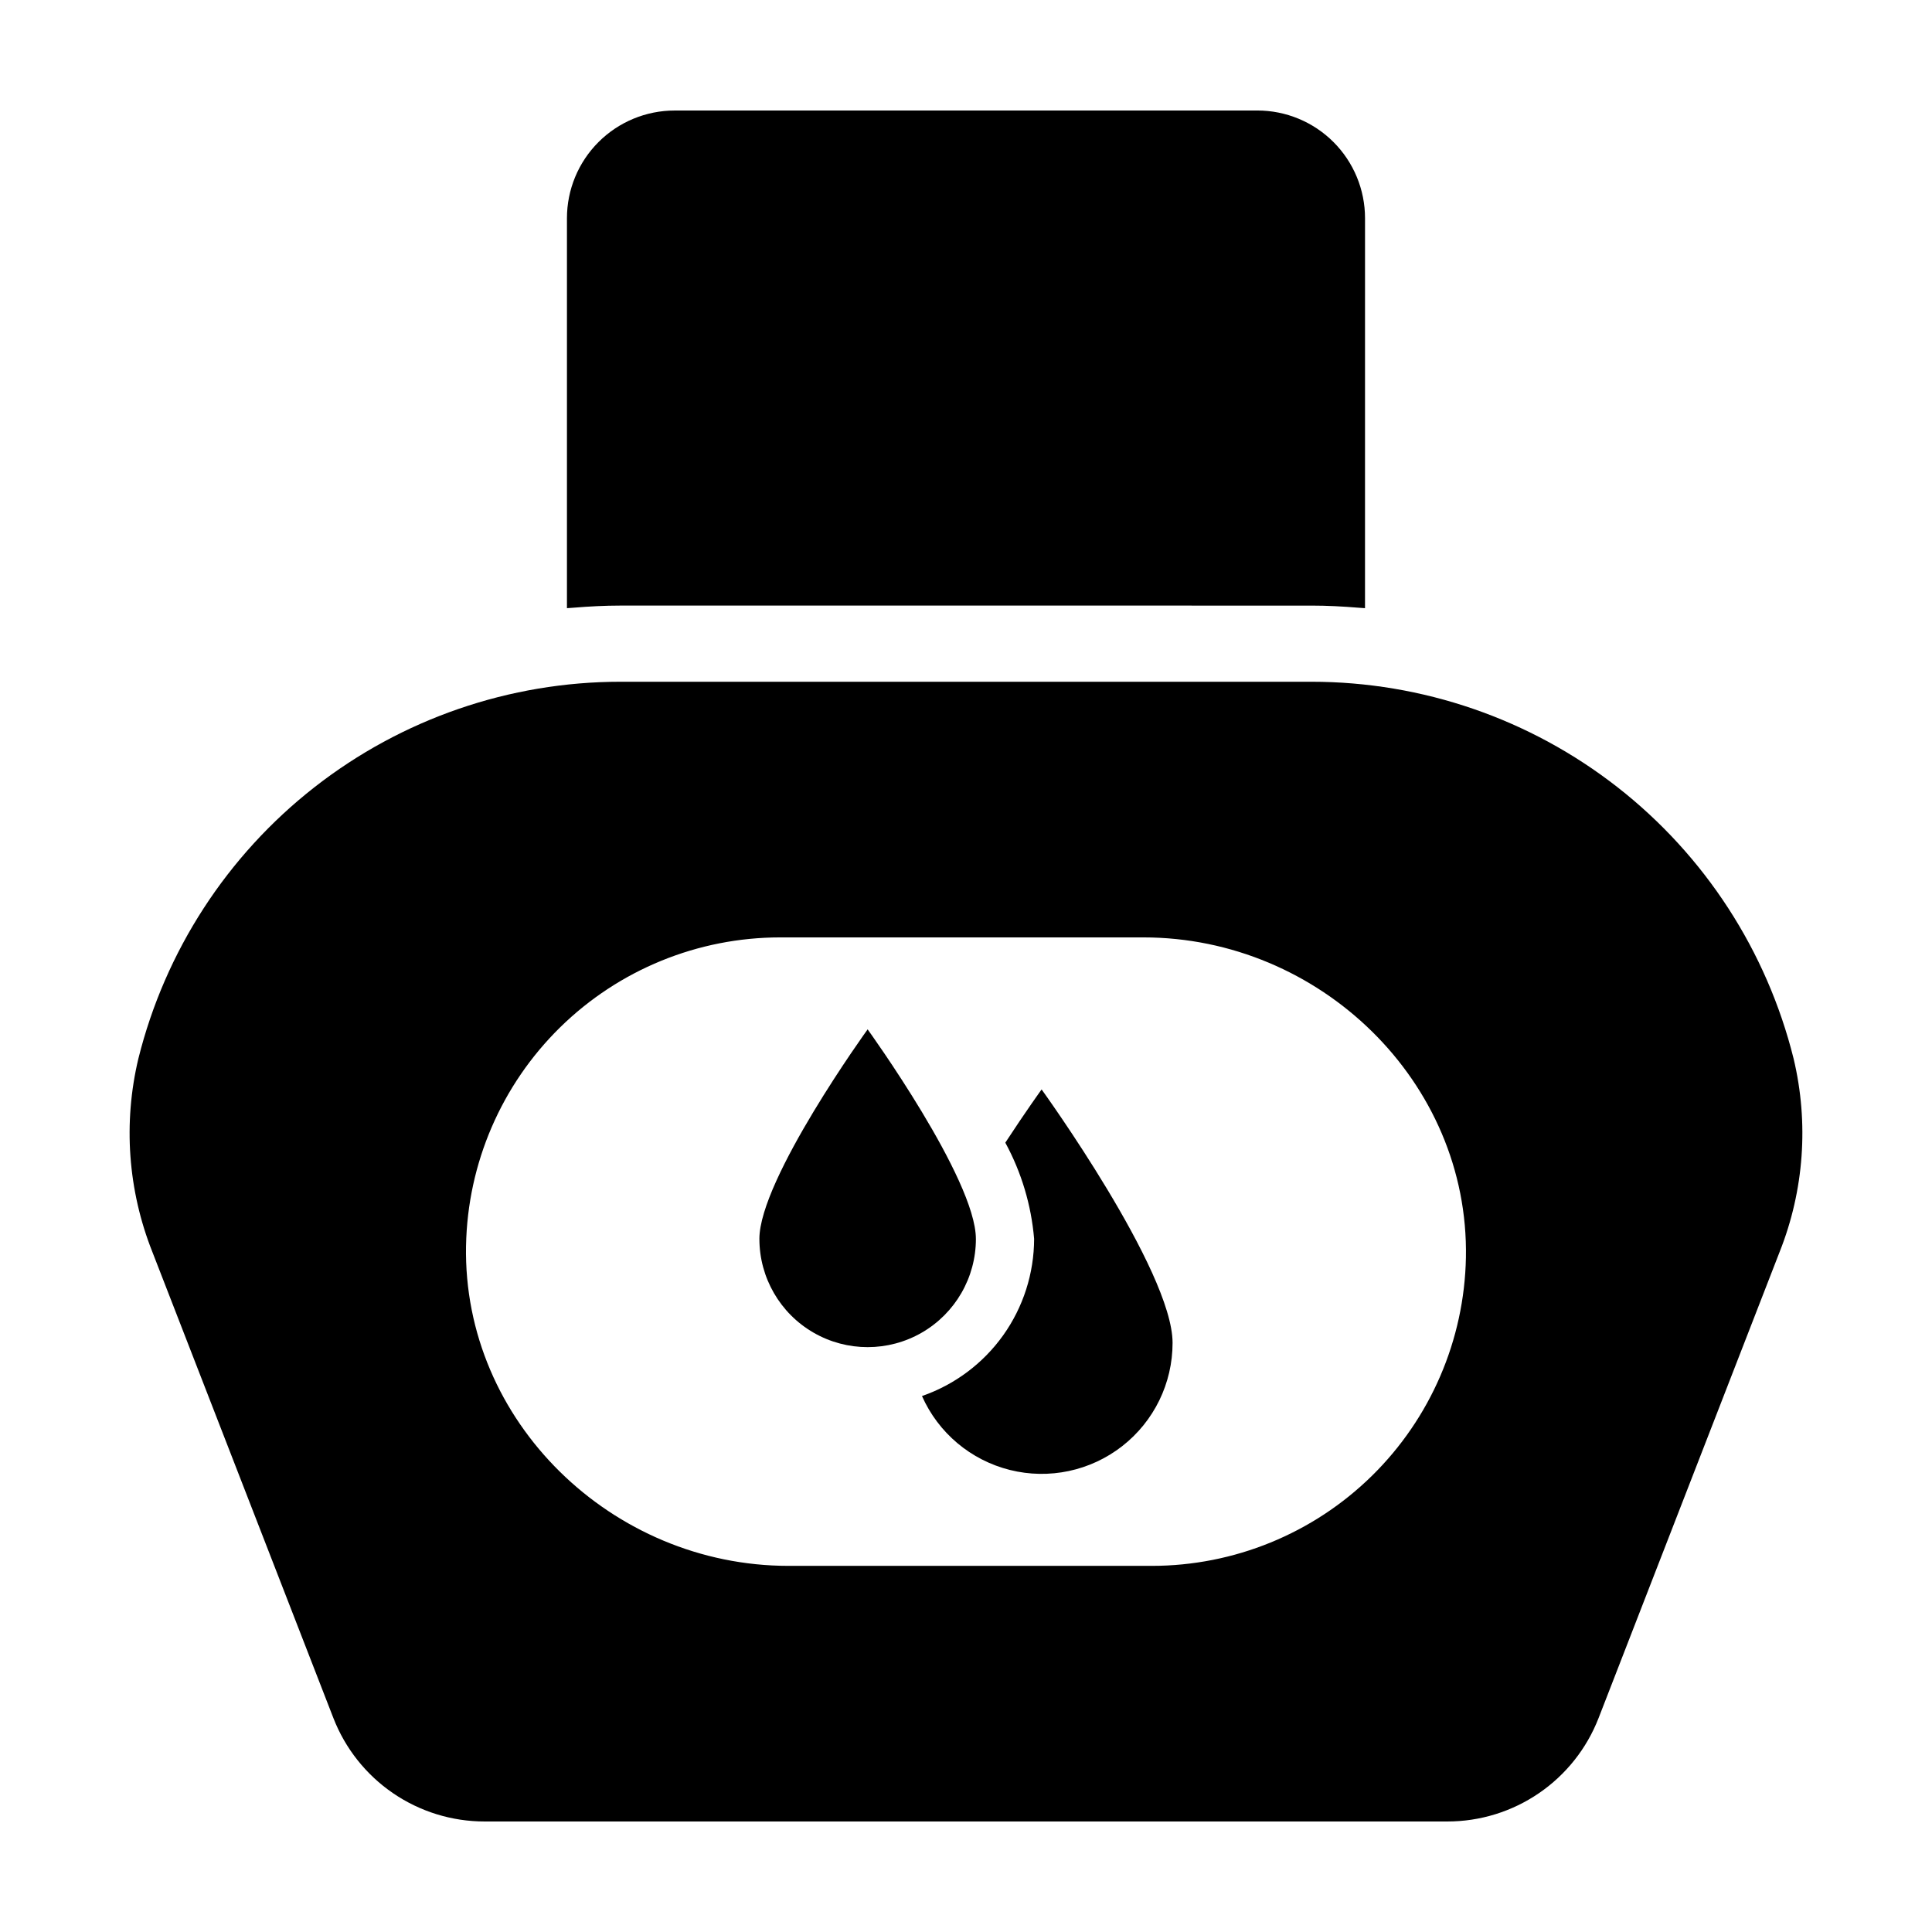
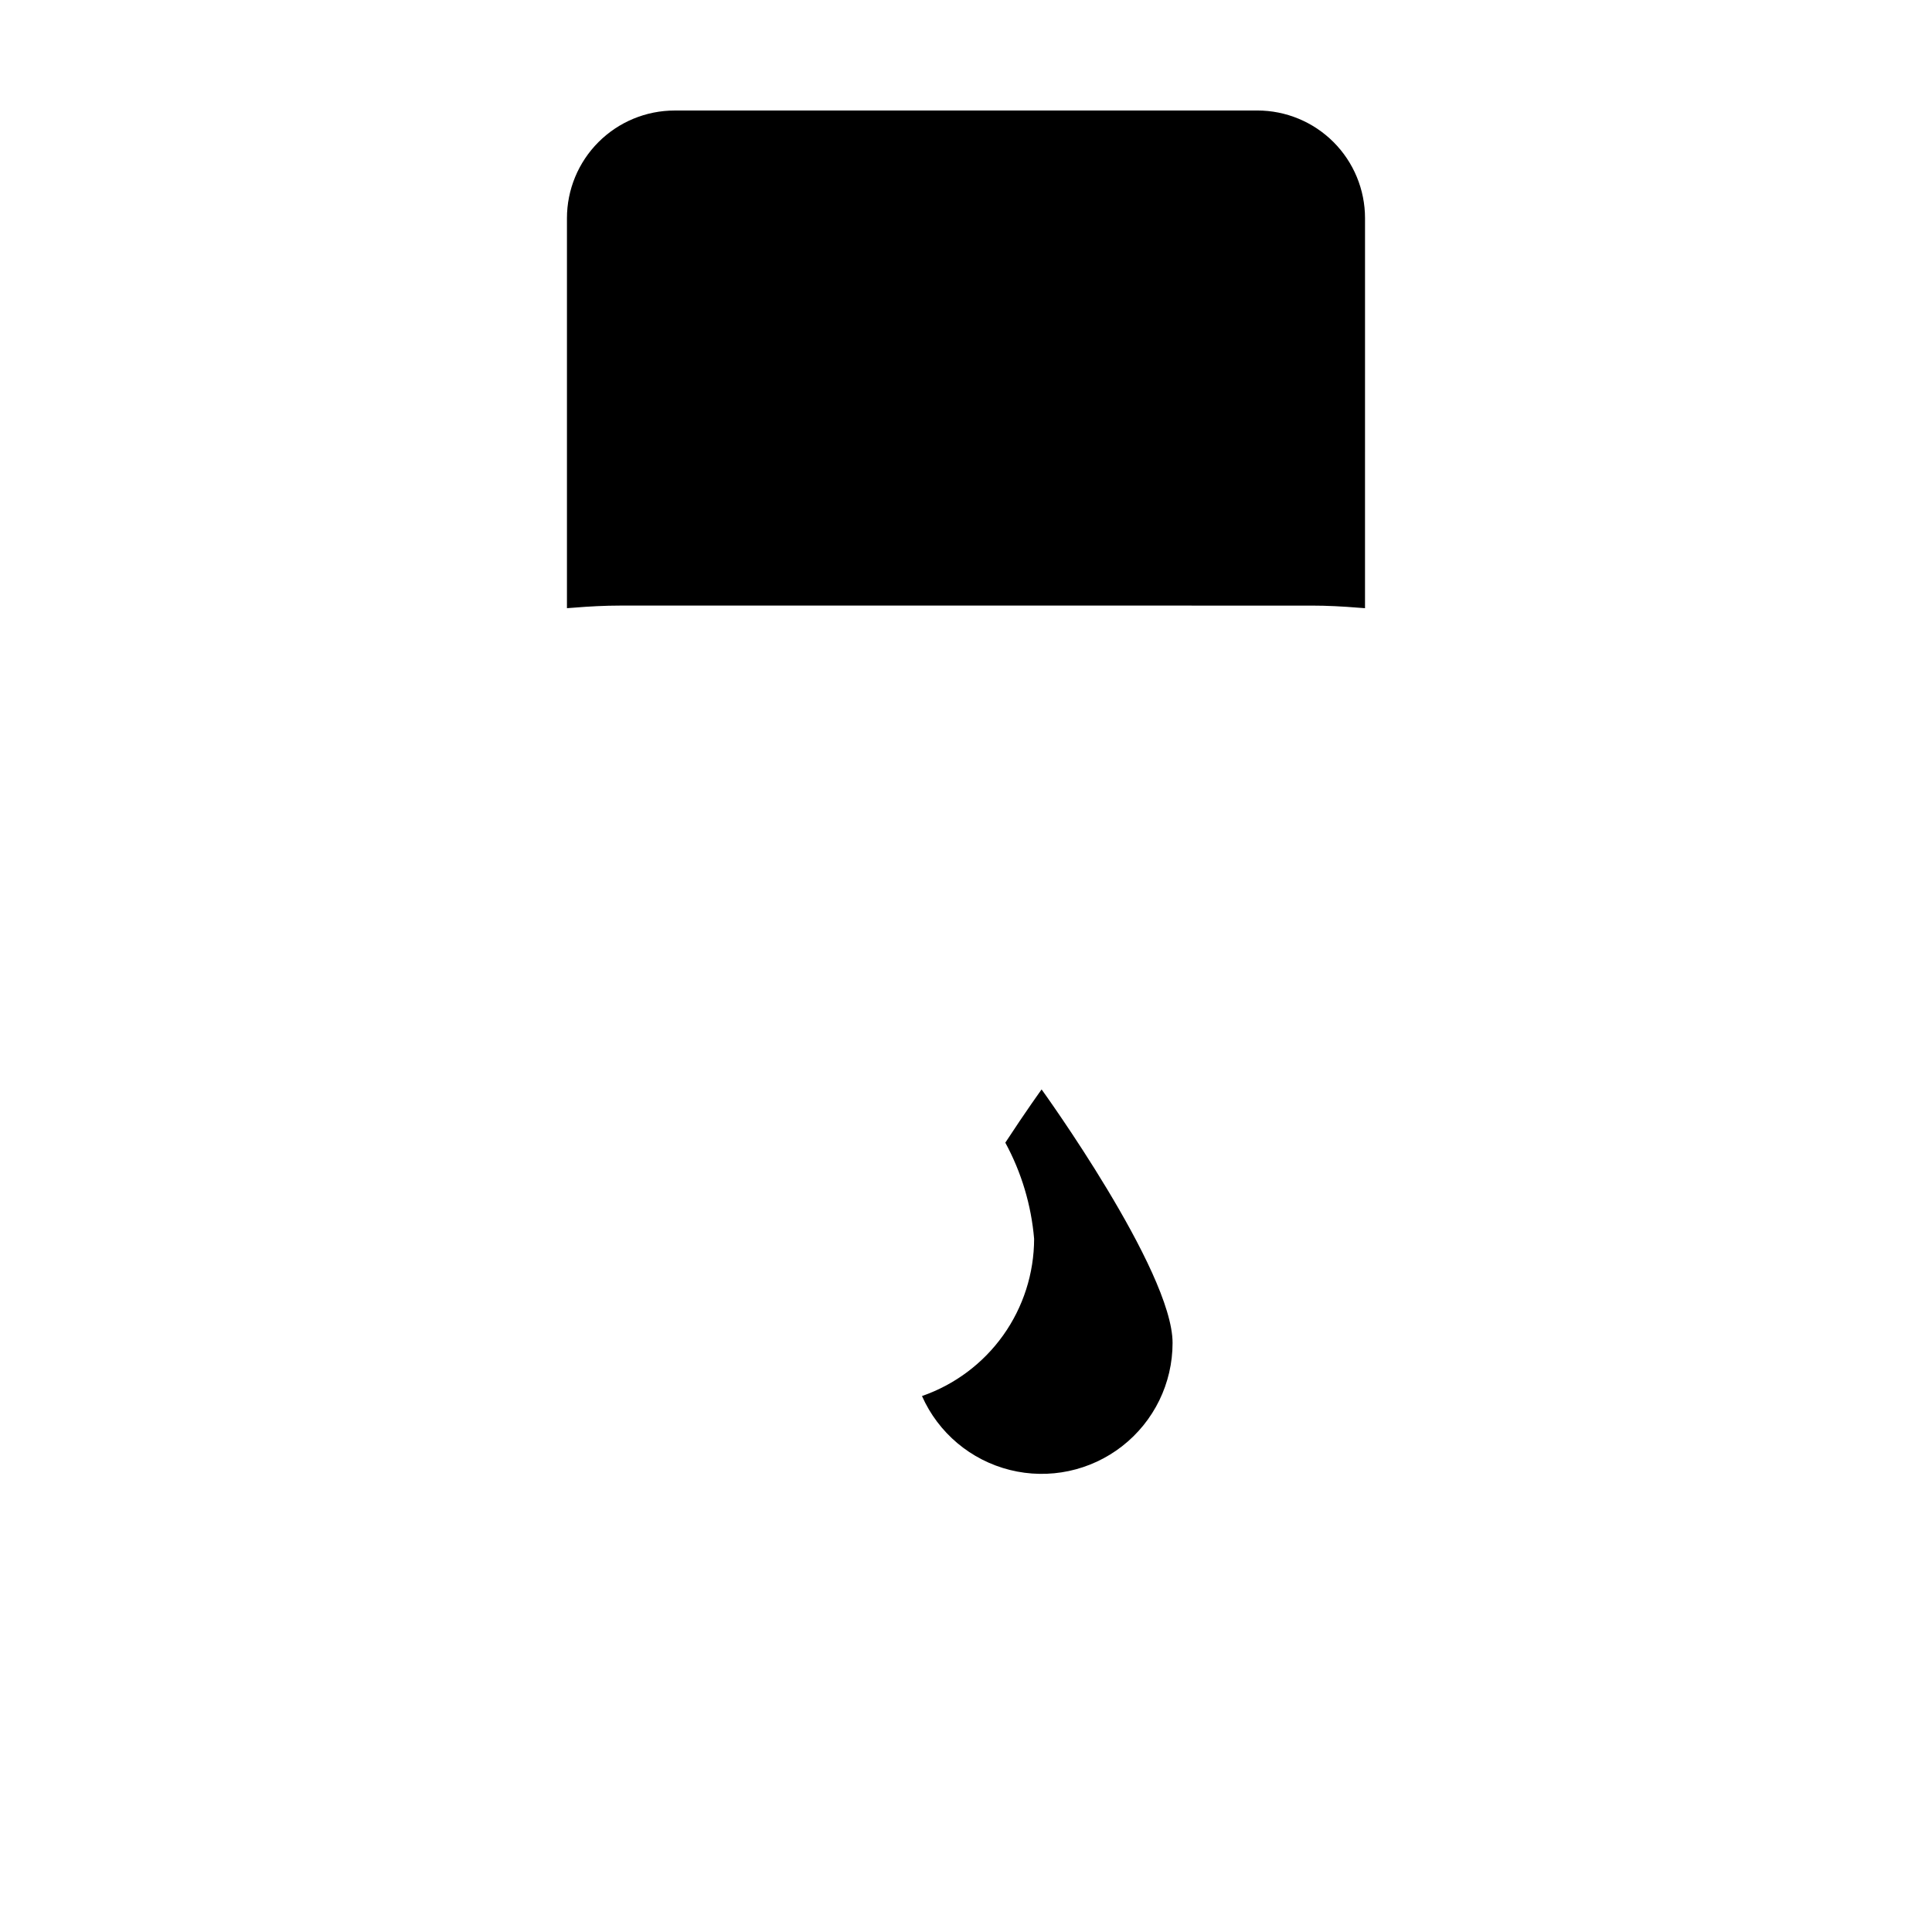
<svg xmlns="http://www.w3.org/2000/svg" fill="#000000" width="800px" height="800px" version="1.1" viewBox="144 144 512 512">
  <g>
-     <path d="m402.62 472.32c0-15.844-28.688-55.527-28.688-55.527s-28.688 39.684-28.688 55.527h0.004c0 10.246 5.465 19.719 14.344 24.844 8.875 5.121 19.809 5.121 28.688 0 8.875-5.125 14.344-14.598 14.344-24.844z" />
    <path d="m410.42 446.82c4.281 7.875 6.879 16.559 7.633 25.492-0.02 9.168-2.887 18.105-8.211 25.57-5.328 7.461-12.844 13.082-21.508 16.082 4.332 9.77 12.926 16.996 23.293 19.59 10.367 2.594 21.352 0.266 29.773-6.312 8.426-6.578 13.348-16.668 13.344-27.355 0-19.168-34.707-67.176-34.707-67.176s-4.172 5.773-9.617 14.109z" />
-     <path d="m491.55 324.67h-183.11c-29.391 0.004-57.934 9.836-81.09 27.938-23.152 18.102-39.586 43.43-46.684 71.949-4.062 17.043-2.766 34.922 3.707 51.203l47.973 123.53c3.137 8.078 8.641 15.016 15.793 19.91 7.148 4.894 15.613 7.512 24.277 7.512h255.16c8.664 0 17.129-2.617 24.277-7.512 7.152-4.894 12.656-11.832 15.793-19.91l47.977-123.53c6.473-16.281 7.766-34.16 3.703-51.203-7.098-28.52-23.531-53.848-46.684-71.949-23.156-18.098-51.699-27.934-81.09-27.938zm-42.332 234.3h-96.27c-46.68 0-86.32-38.199-85.445-84.867h0.004c0.414-21.805 9.371-42.578 24.941-57.855 15.566-15.273 36.508-23.828 58.32-23.828h96.27c46.676 0 86.32 38.199 85.445 84.867-0.418 21.805-9.375 42.578-24.941 57.852-15.57 15.277-36.512 23.832-58.32 23.832z" />
    <path d="m322.79 173.29c-7.57 0-14.828 3.008-20.18 8.359-5.356 5.352-8.363 12.613-8.363 20.184v103.34c0.281-0.027 0.57-0.035 0.852-0.062 0.328-0.027 0.656-0.043 0.98-0.07 4.078-0.336 8.191-0.555 12.355-0.555l183.12 0.004c4.164 0 8.277 0.219 12.355 0.555 0.328 0.027 0.652 0.043 0.98 0.07 0.281 0.023 0.57 0.035 0.852 0.062l0.004-103.35c0-7.57-3.008-14.832-8.359-20.184-5.356-5.352-12.613-8.359-20.184-8.359z" />
  </g>
</svg>